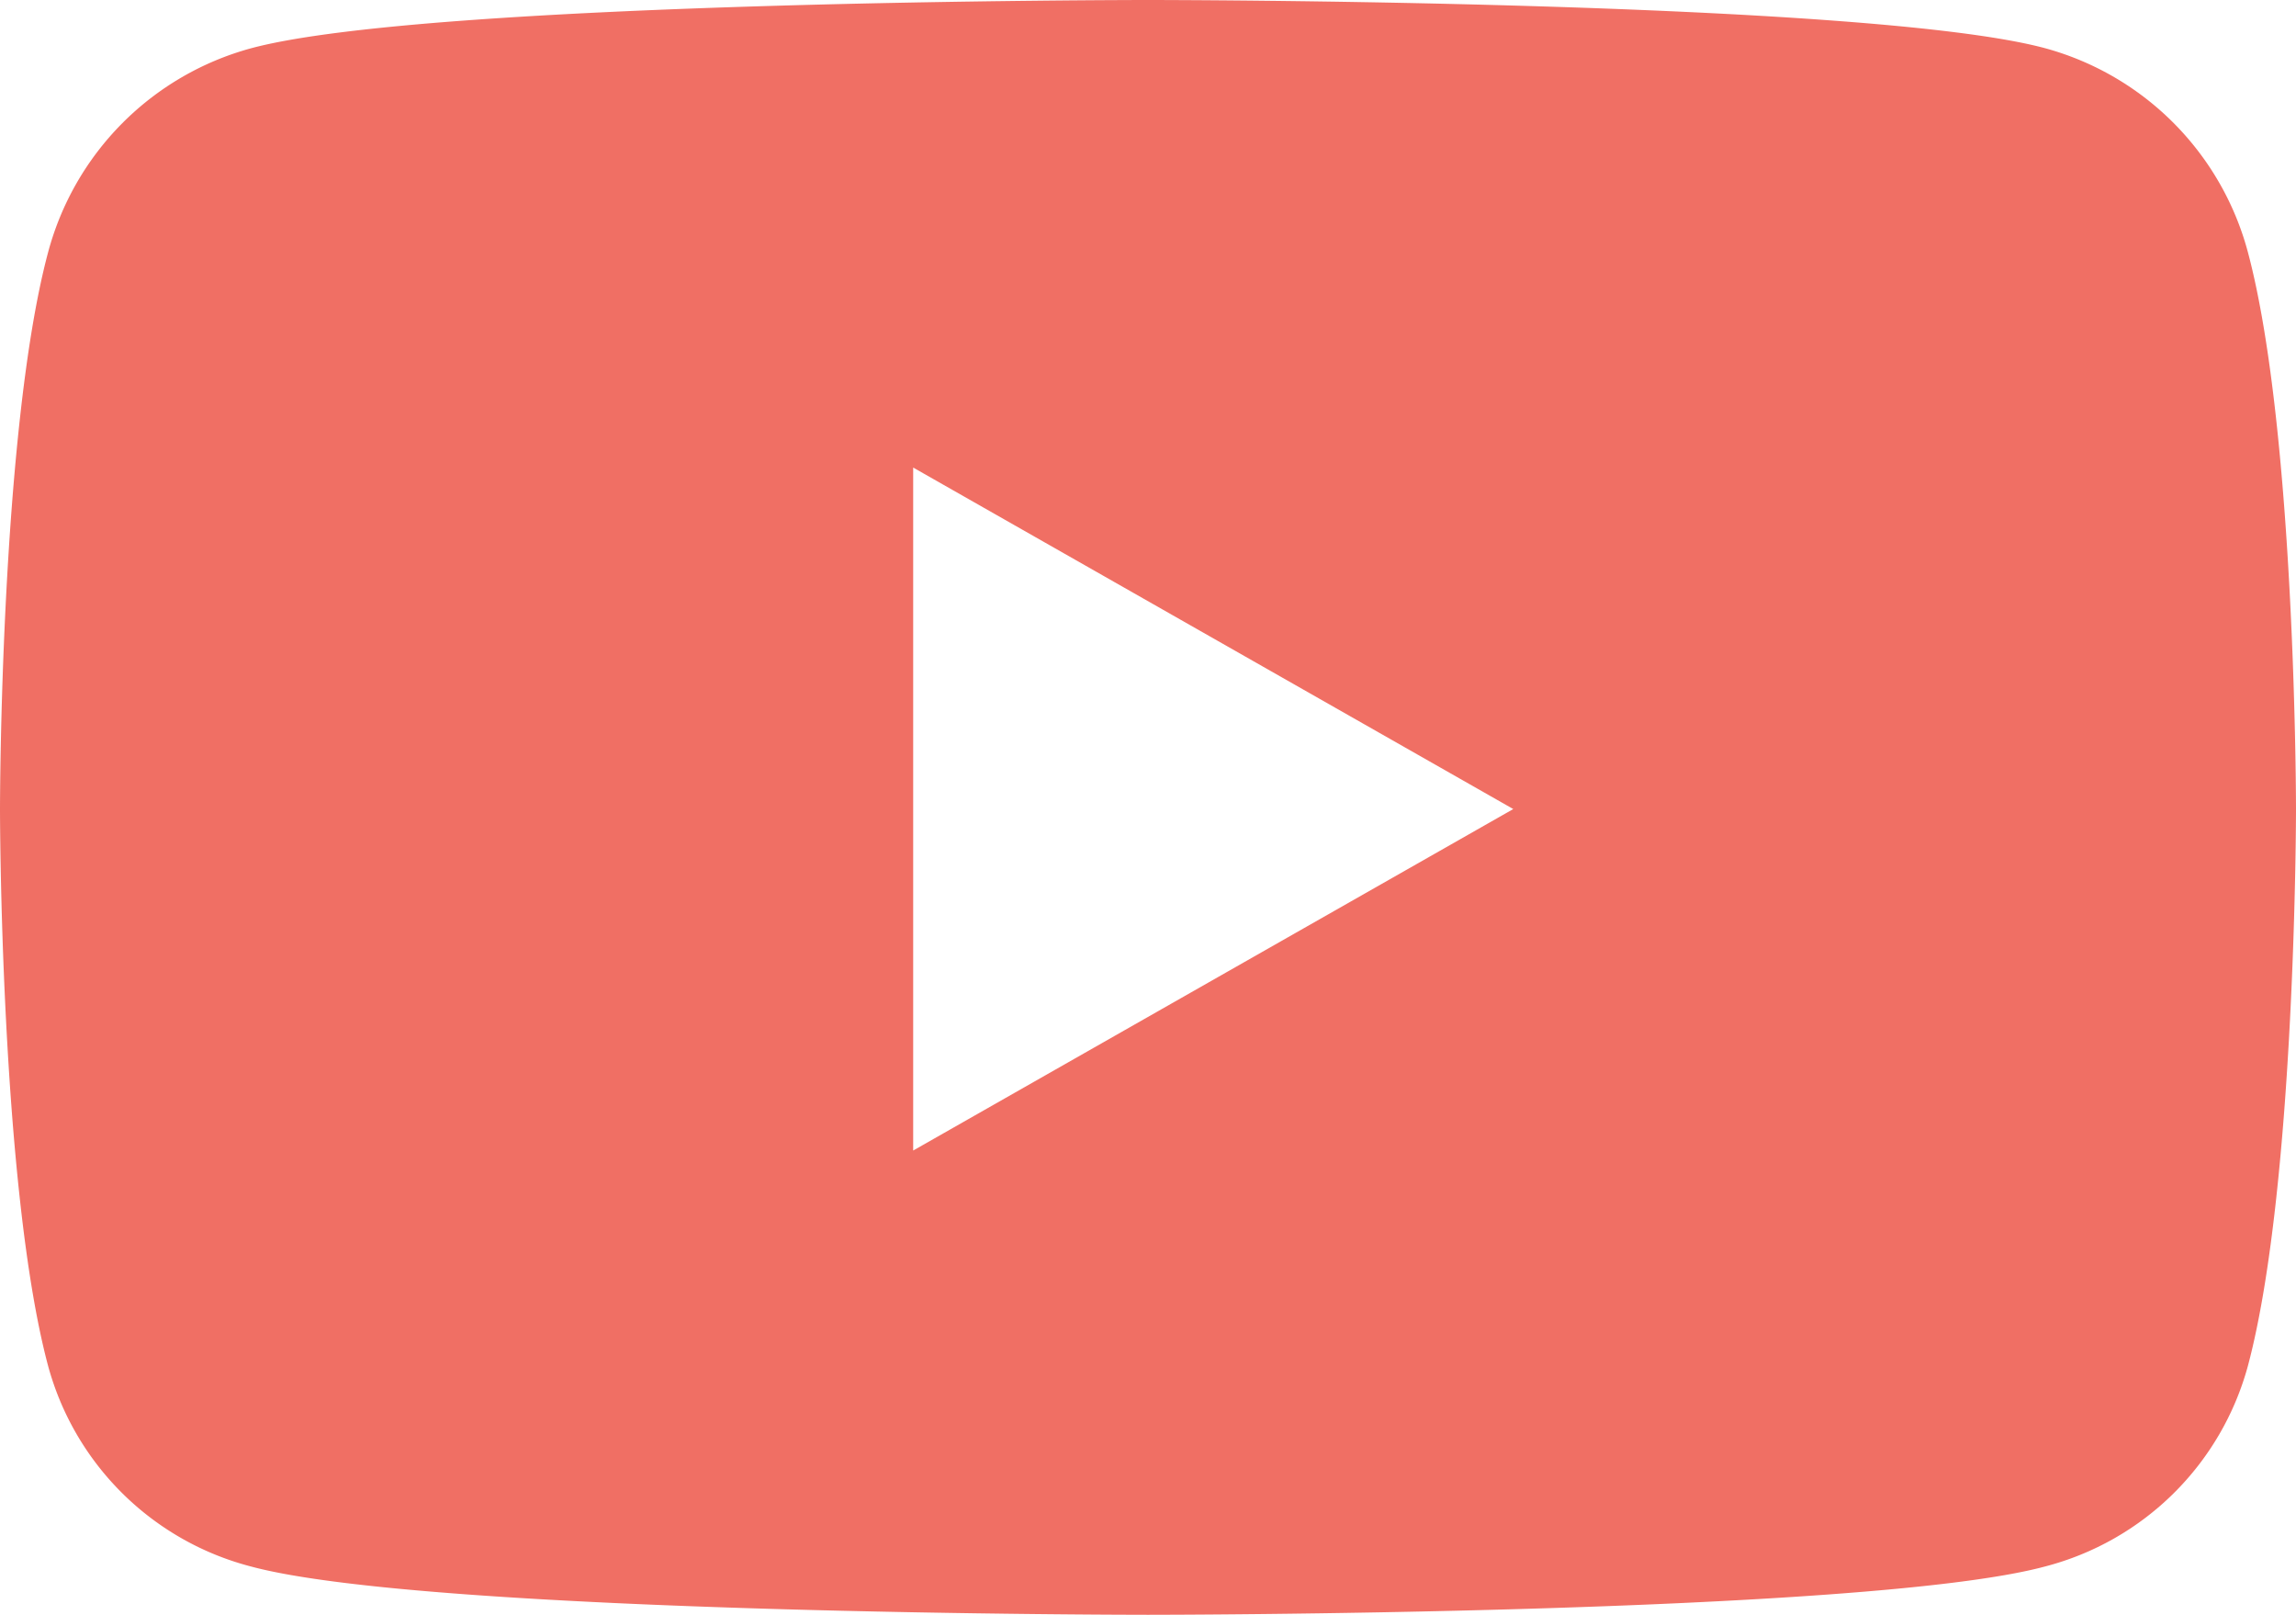
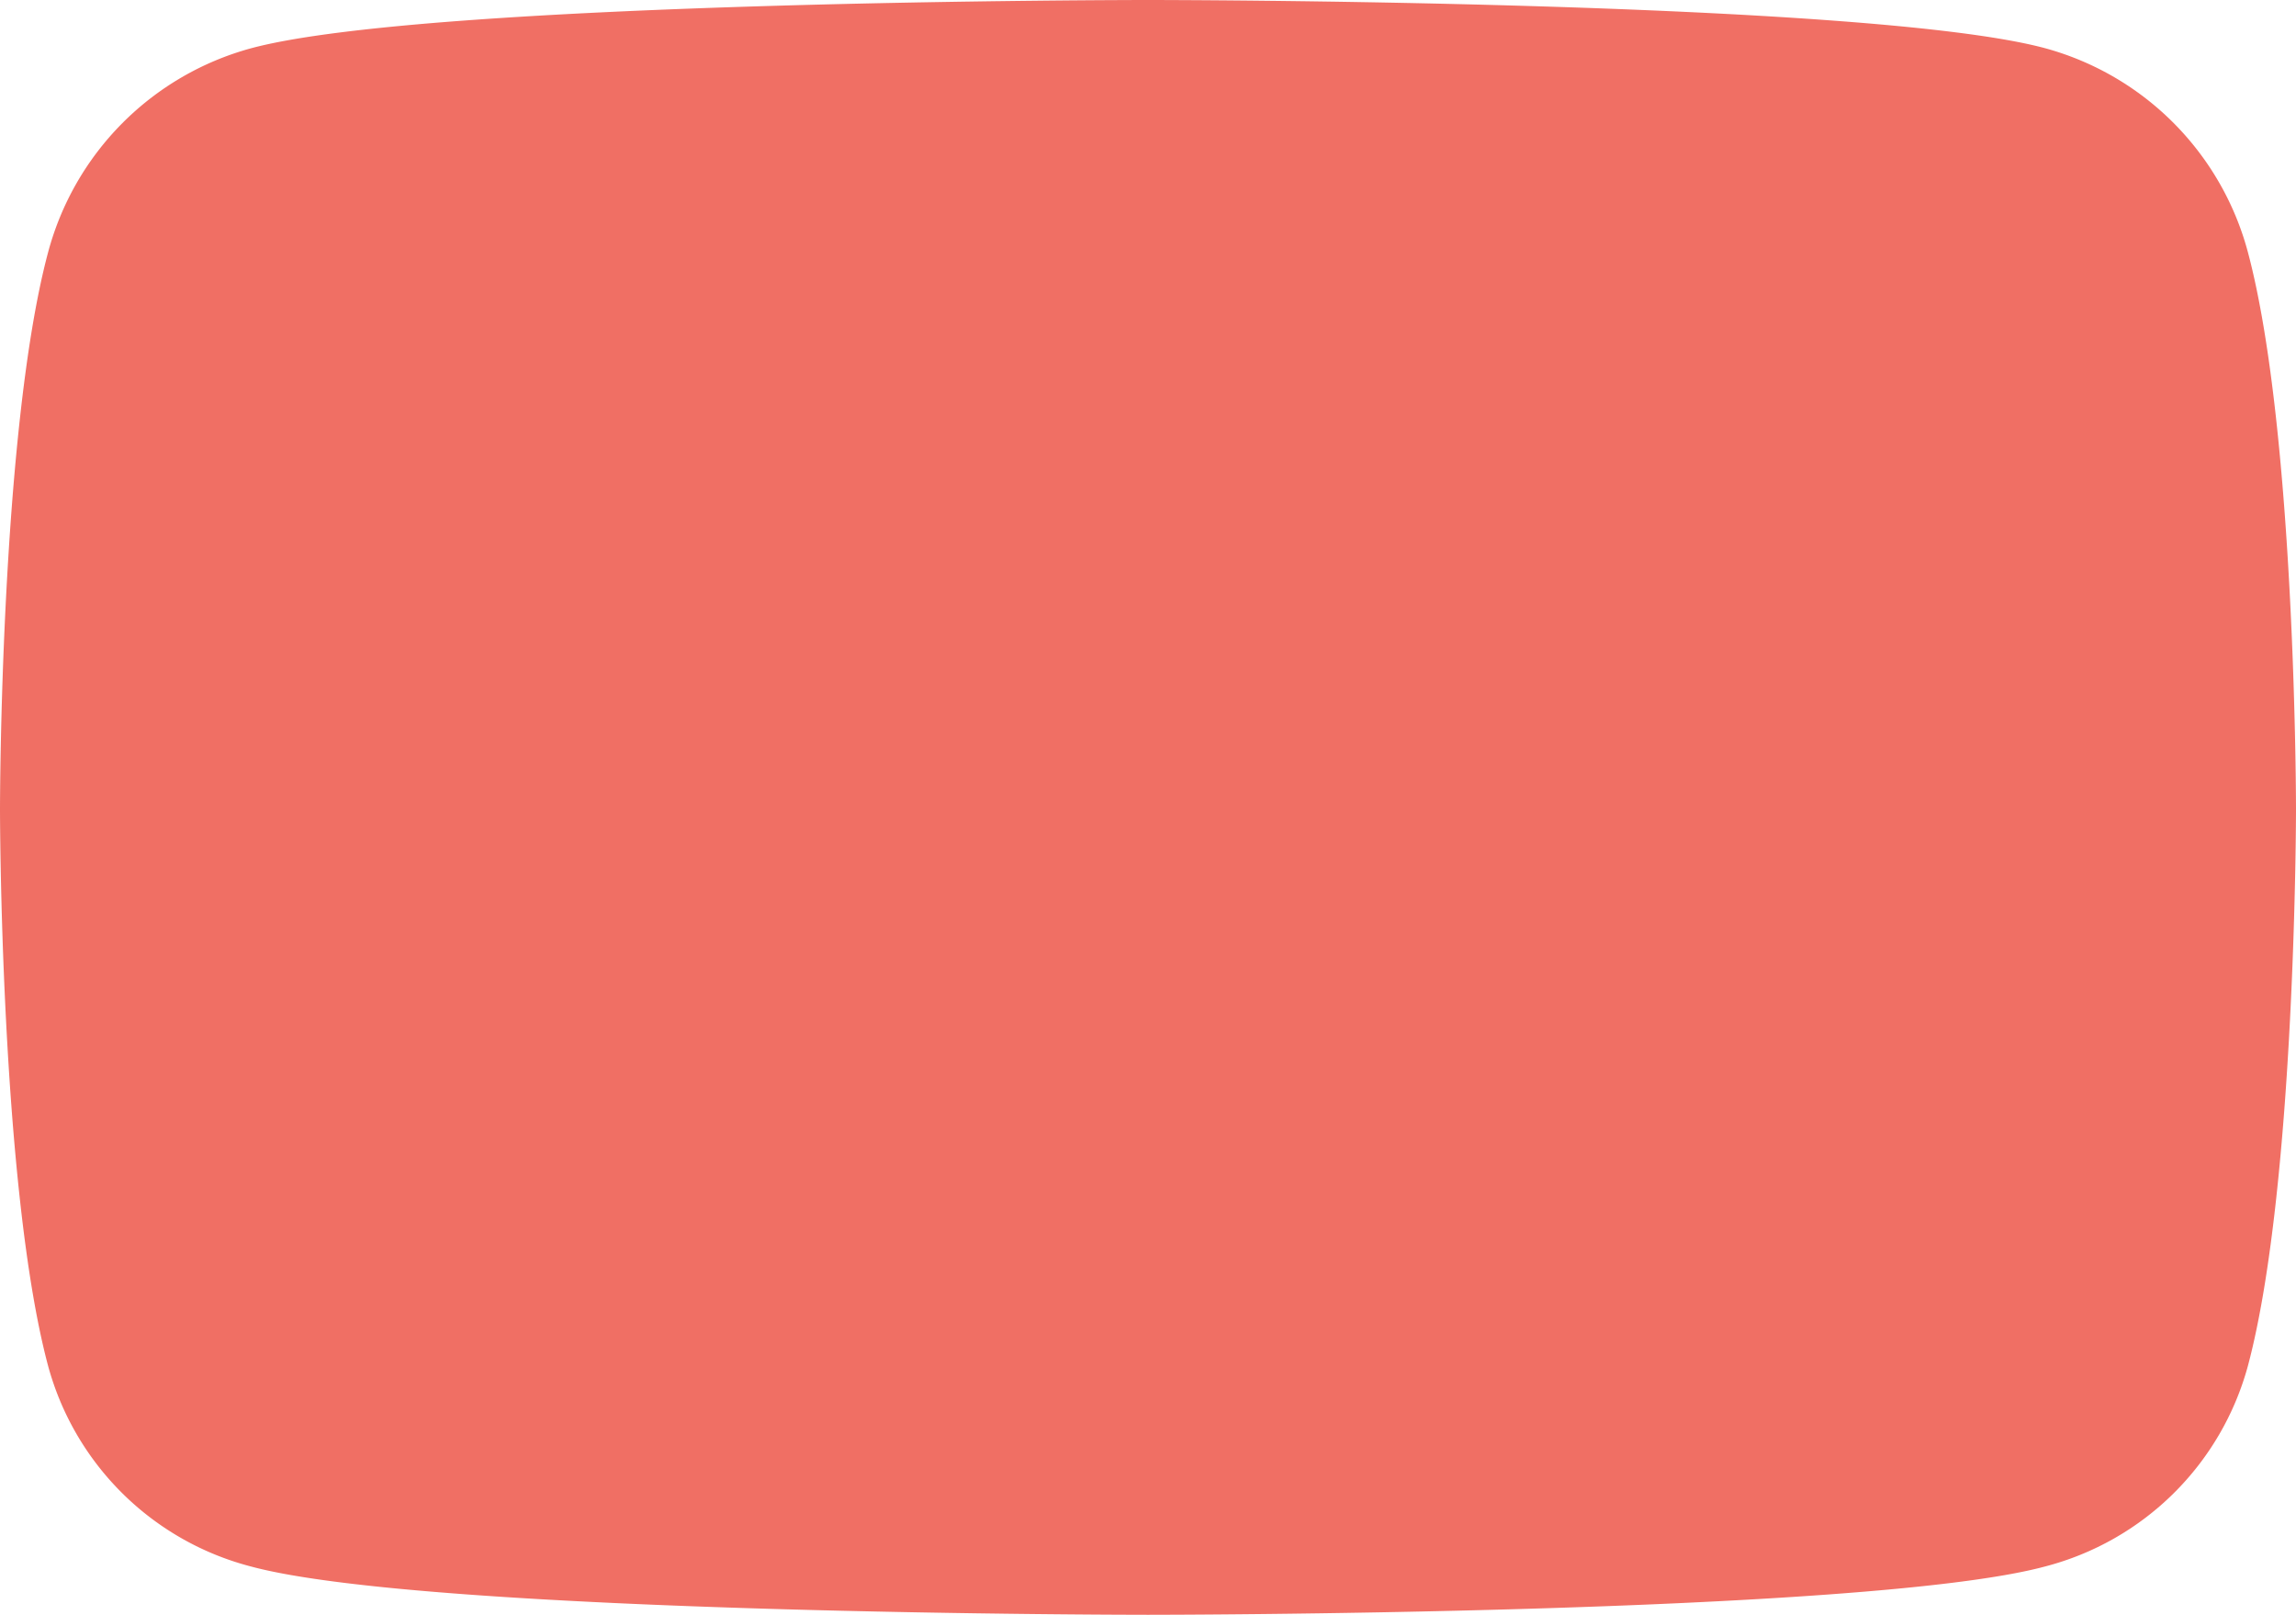
<svg xmlns="http://www.w3.org/2000/svg" width="67.388" height="47.382" viewBox="0 0 67.388 47.382">
-   <path id="Icon_awesome-youtube" data-name="Icon awesome-youtube" d="M67.03,11.914a8.467,8.467,0,0,0-5.958-6C55.817,4.5,34.744,4.5,34.744,4.5S13.671,4.5,8.416,5.917a8.468,8.468,0,0,0-5.958,6C1.05,17.2,1.05,28.239,1.05,28.239s0,11.036,1.408,16.325a8.341,8.341,0,0,0,5.958,5.9c5.255,1.417,26.328,1.417,26.328,1.417s21.073,0,26.328-1.417a8.341,8.341,0,0,0,5.958-5.9c1.408-5.289,1.408-16.325,1.408-16.325s0-11.036-1.408-16.325ZM27.852,38.259V18.219l17.613,10.02L27.852,38.259Z" transform="translate(-1.05 -4.5)" fill="#ea3223" opacity="0.7" />
+   <path id="Icon_awesome-youtube" data-name="Icon awesome-youtube" d="M67.03,11.914a8.467,8.467,0,0,0-5.958-6C55.817,4.5,34.744,4.5,34.744,4.5S13.671,4.5,8.416,5.917a8.468,8.468,0,0,0-5.958,6C1.05,17.2,1.05,28.239,1.05,28.239s0,11.036,1.408,16.325a8.341,8.341,0,0,0,5.958,5.9c5.255,1.417,26.328,1.417,26.328,1.417s21.073,0,26.328-1.417a8.341,8.341,0,0,0,5.958-5.9c1.408-5.289,1.408-16.325,1.408-16.325s0-11.036-1.408-16.325ZM27.852,38.259l17.613,10.02L27.852,38.259Z" transform="translate(-1.05 -4.5)" fill="#ea3223" opacity="0.7" />
</svg>